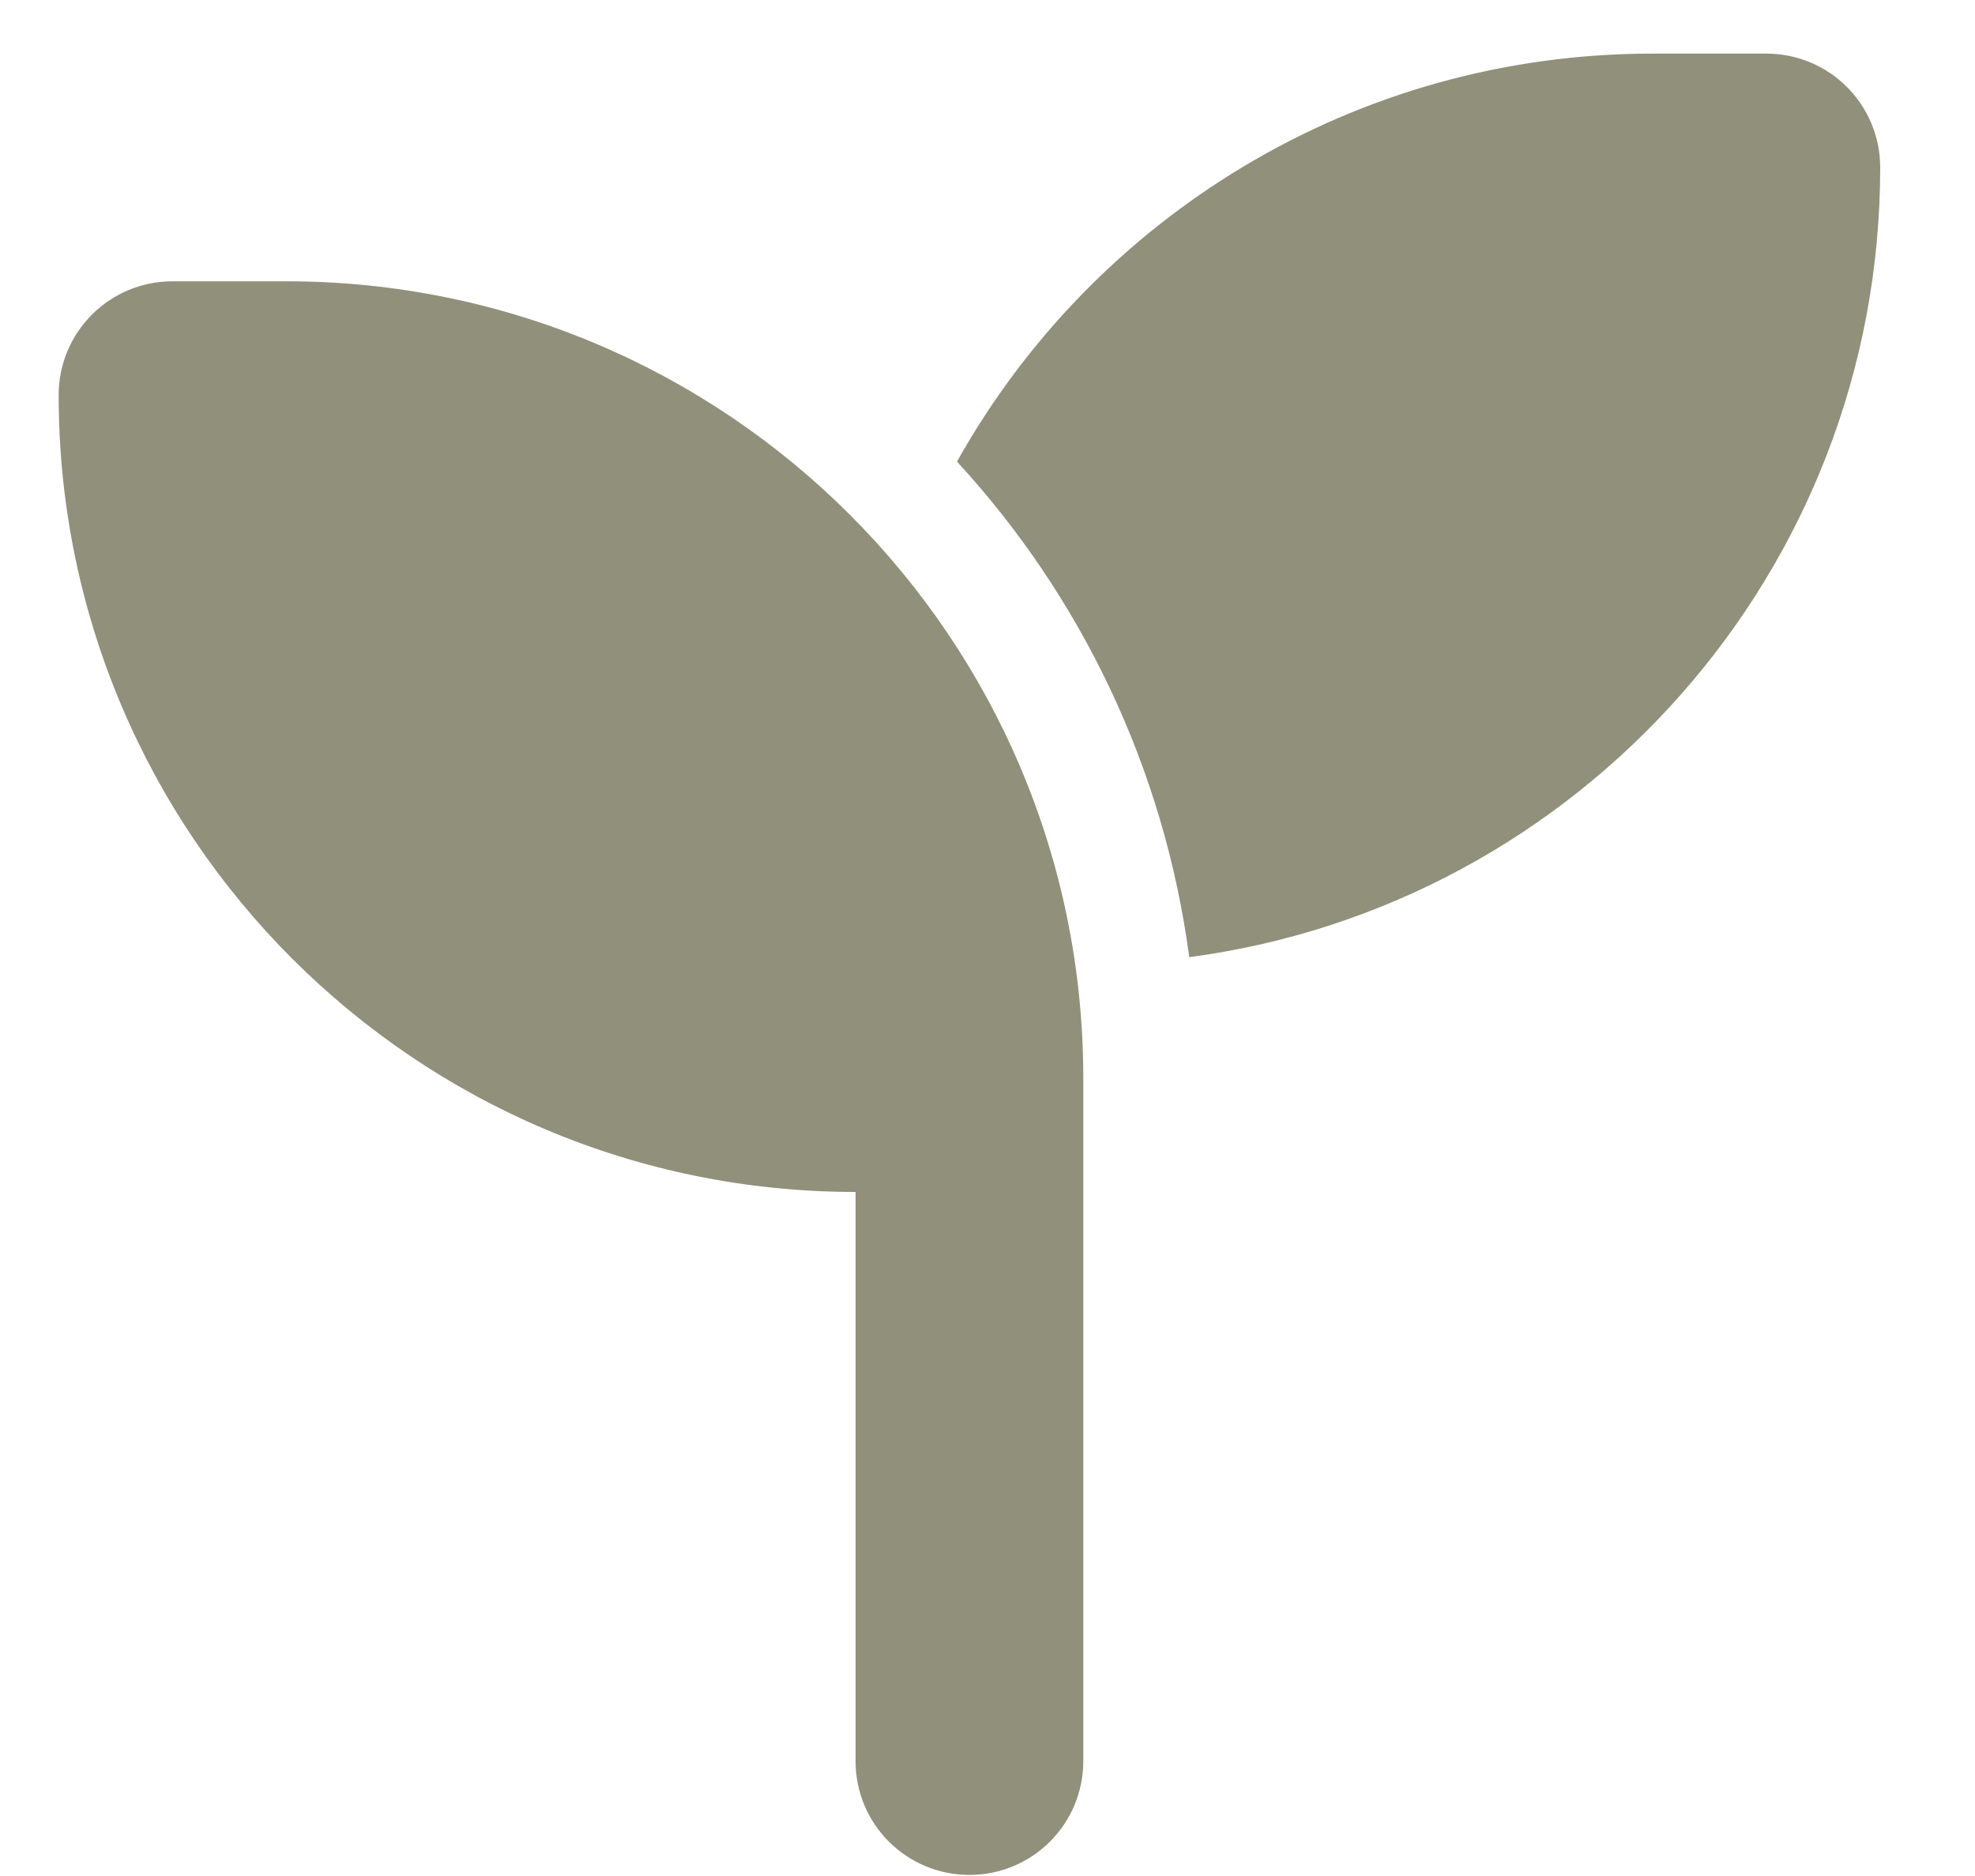
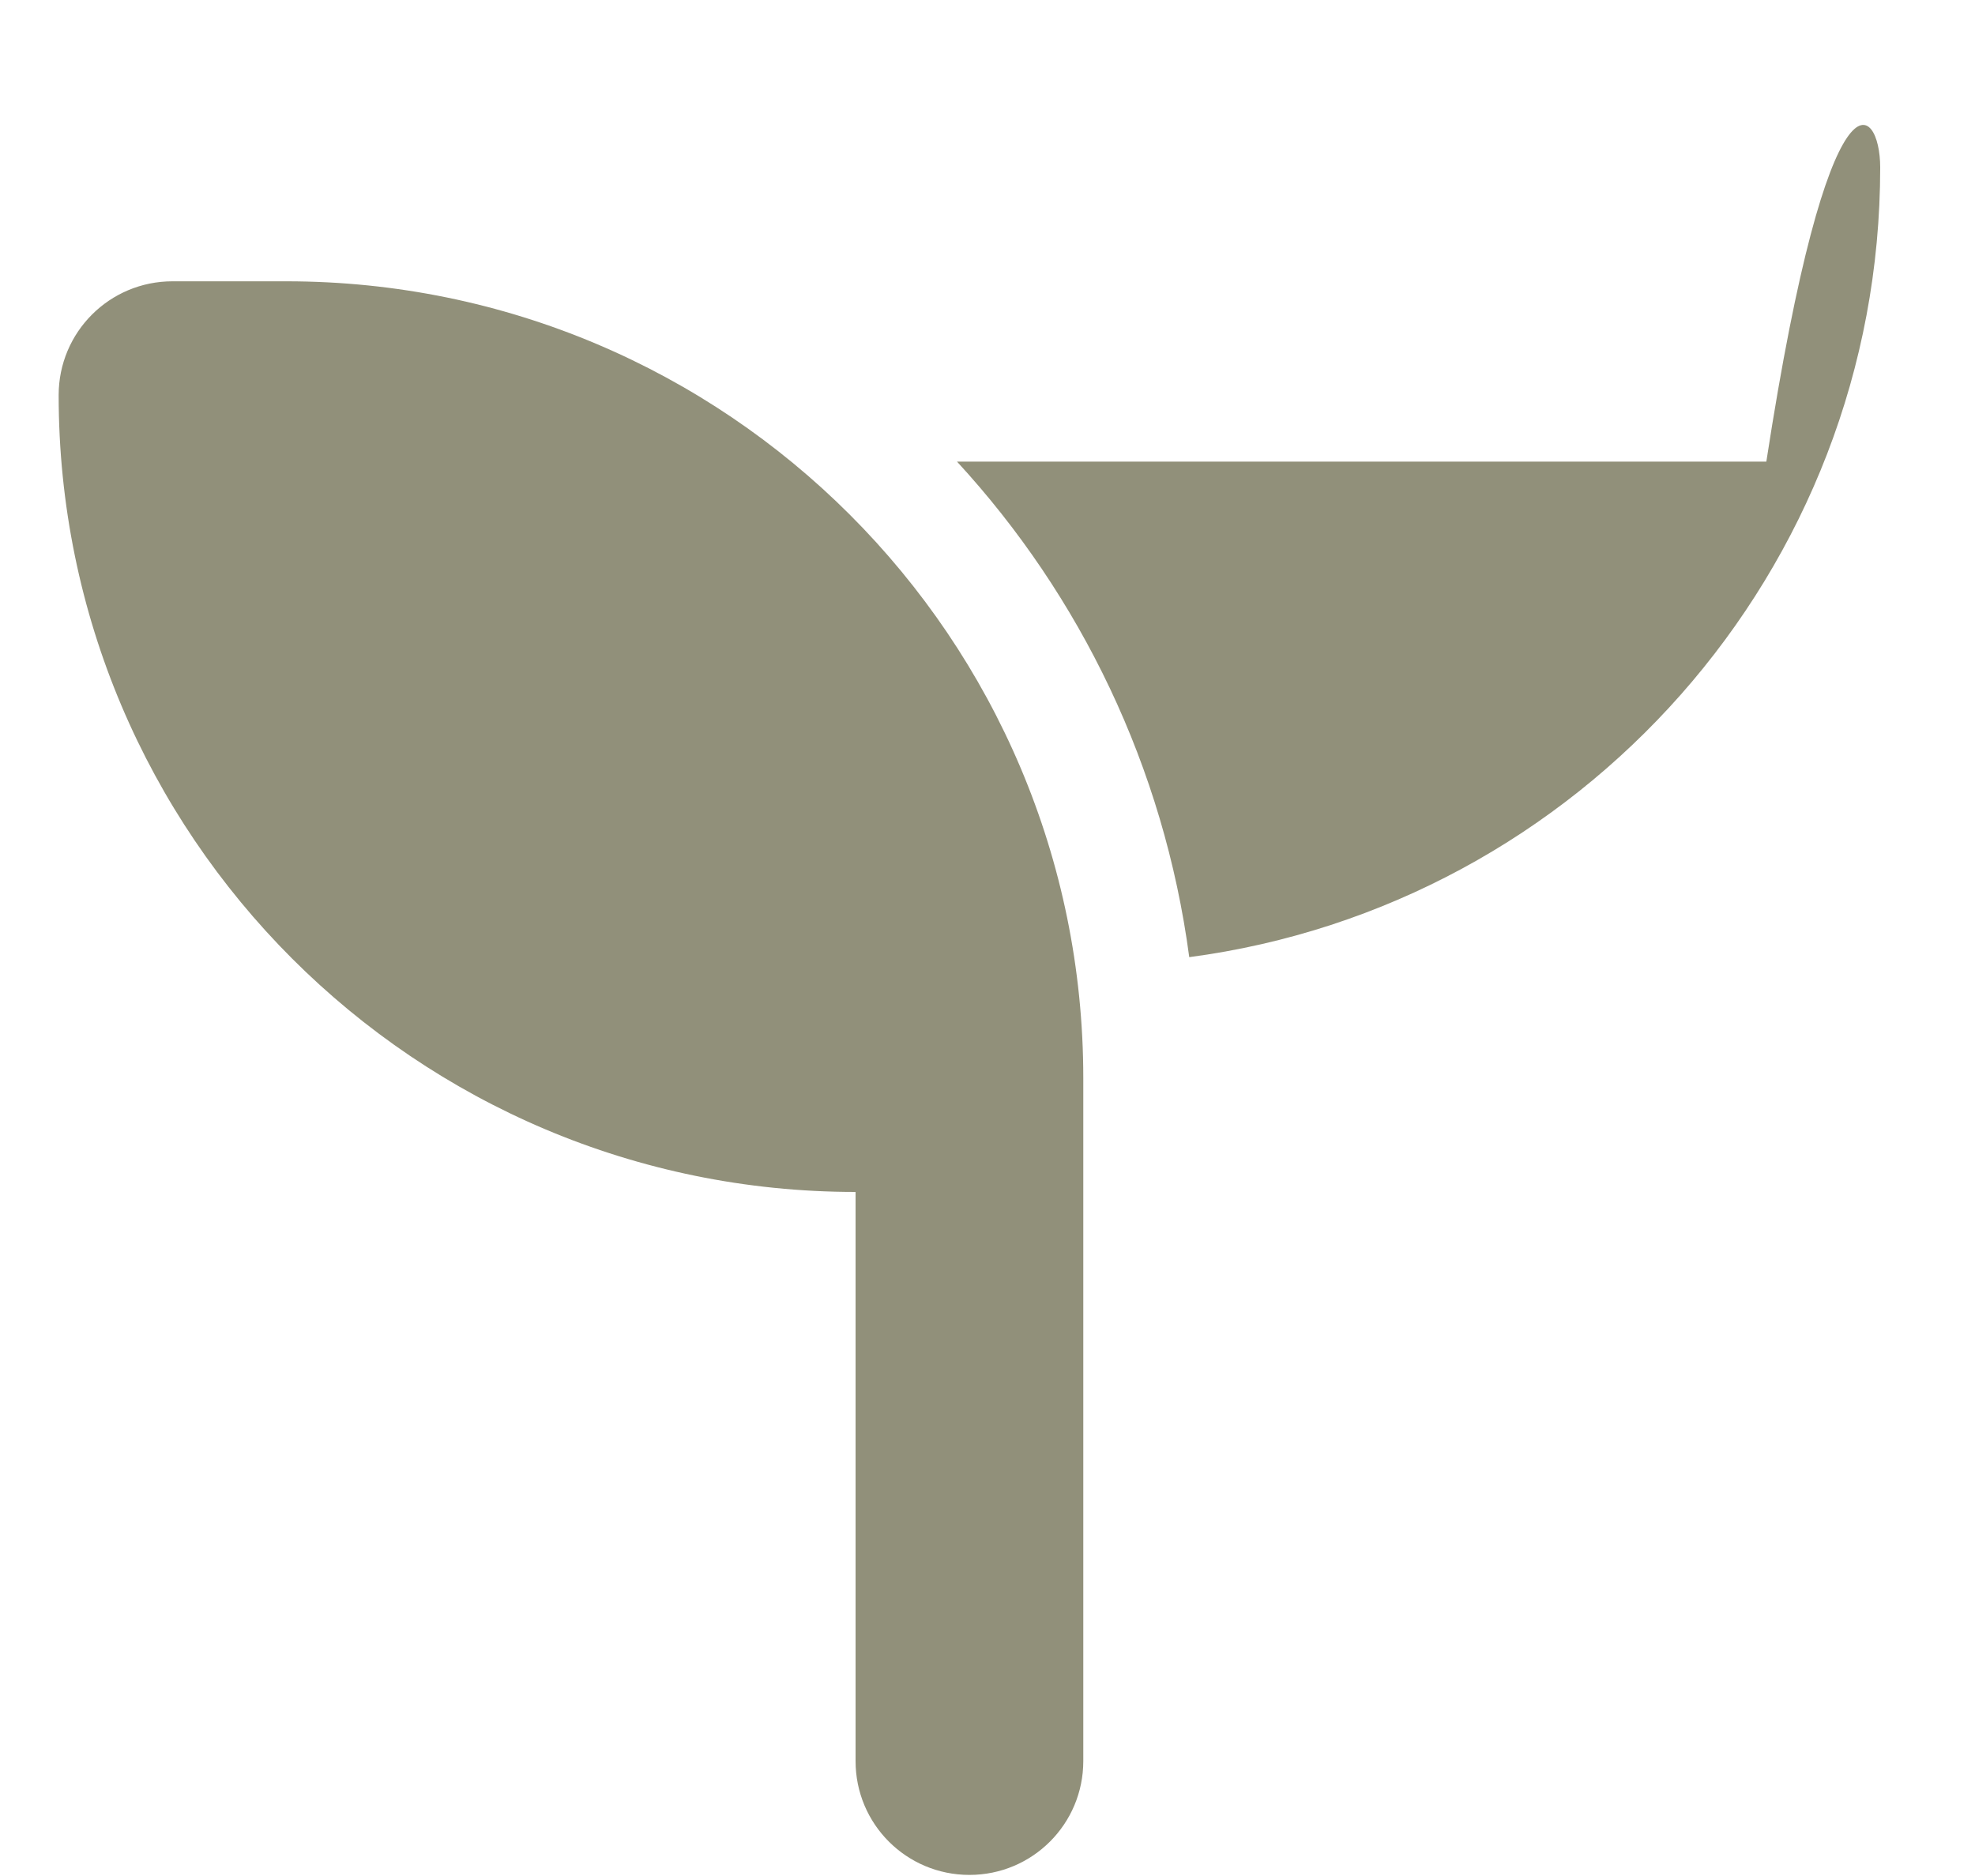
<svg xmlns="http://www.w3.org/2000/svg" fill="none" viewBox="0 0 20 19" height="19" width="20">
-   <path fill="#91907A" d="M19.04 1.696C19.04 5.788 15.992 9.171 12.043 9.694C11.787 7.77 10.941 6.033 9.691 4.675C11.07 2.211 13.707 0.543 16.734 0.543H17.887C18.524 0.543 19.04 1.058 19.04 1.696ZM0.594 4.002C0.594 3.364 1.109 2.849 1.747 2.849H2.899C7.356 2.849 10.97 6.462 10.97 10.919V12.072V17.836C10.97 18.474 10.454 18.989 9.817 18.989C9.179 18.989 8.664 18.474 8.664 17.836V12.072C4.207 12.072 0.594 8.458 0.594 4.002Z" />
+   <path fill="#91907A" d="M19.04 1.696C19.04 5.788 15.992 9.171 12.043 9.694C11.787 7.77 10.941 6.033 9.691 4.675H17.887C18.524 0.543 19.04 1.058 19.04 1.696ZM0.594 4.002C0.594 3.364 1.109 2.849 1.747 2.849H2.899C7.356 2.849 10.97 6.462 10.97 10.919V12.072V17.836C10.97 18.474 10.454 18.989 9.817 18.989C9.179 18.989 8.664 18.474 8.664 17.836V12.072C4.207 12.072 0.594 8.458 0.594 4.002Z" />
</svg>